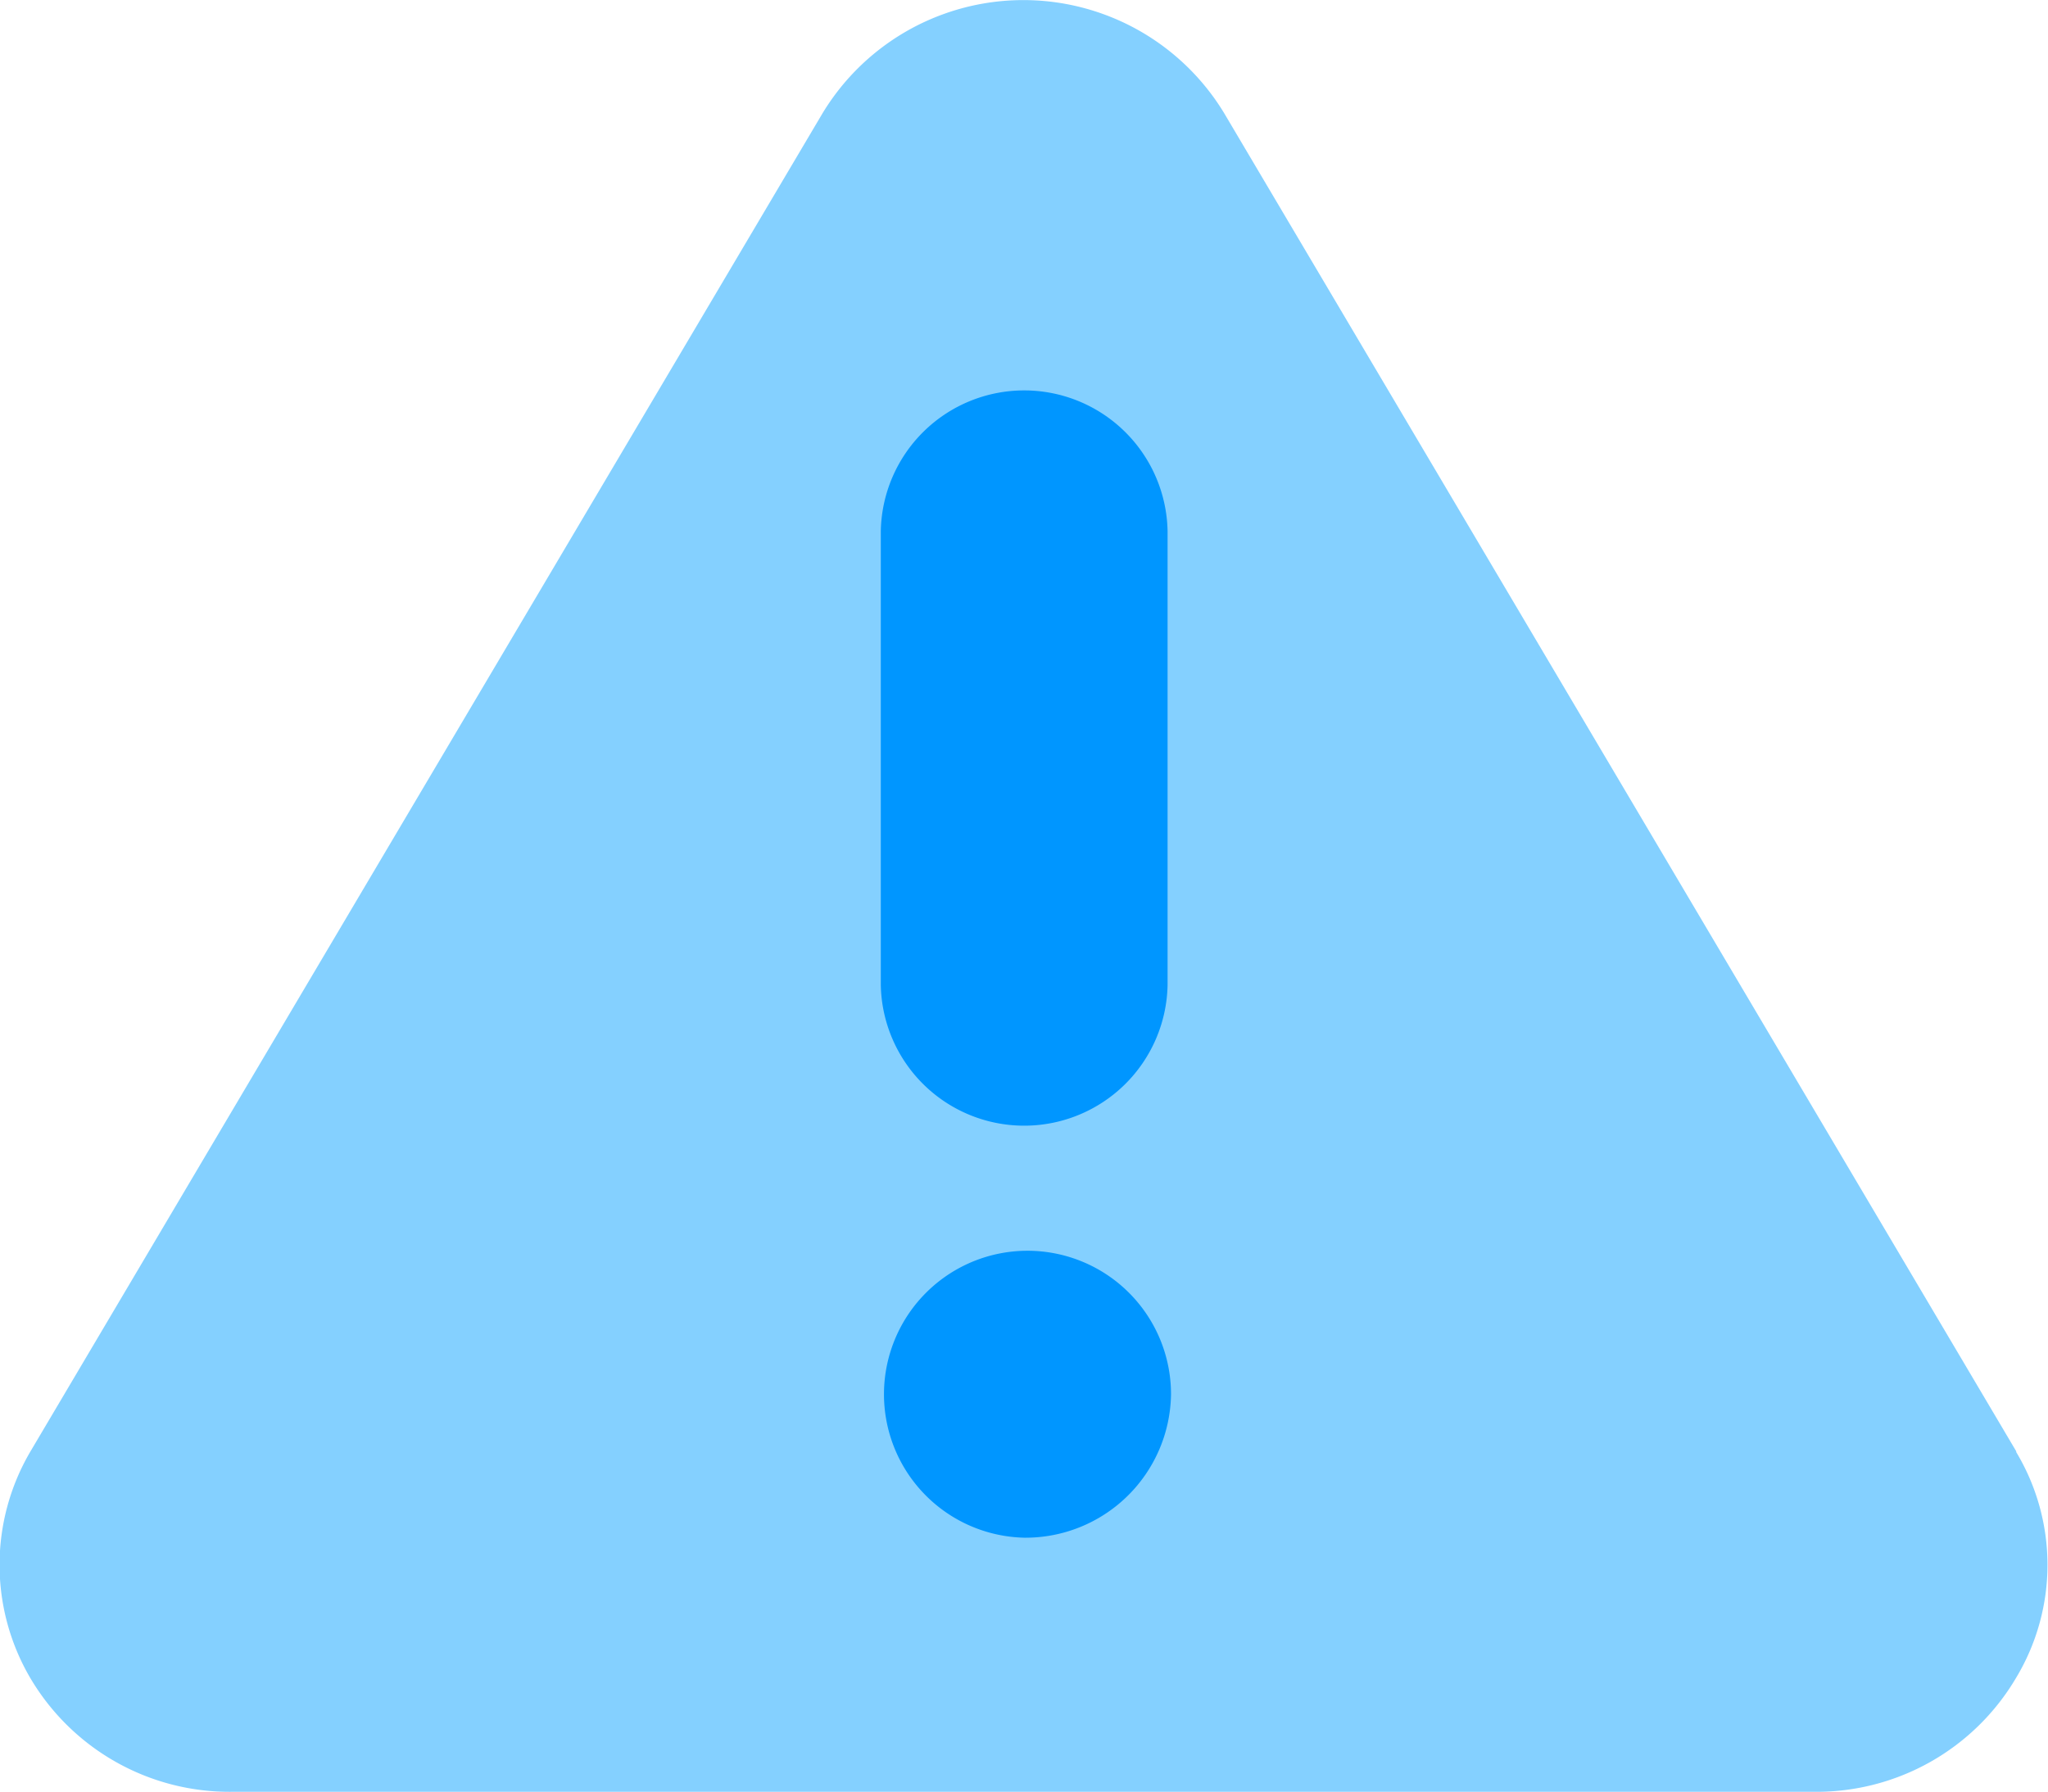
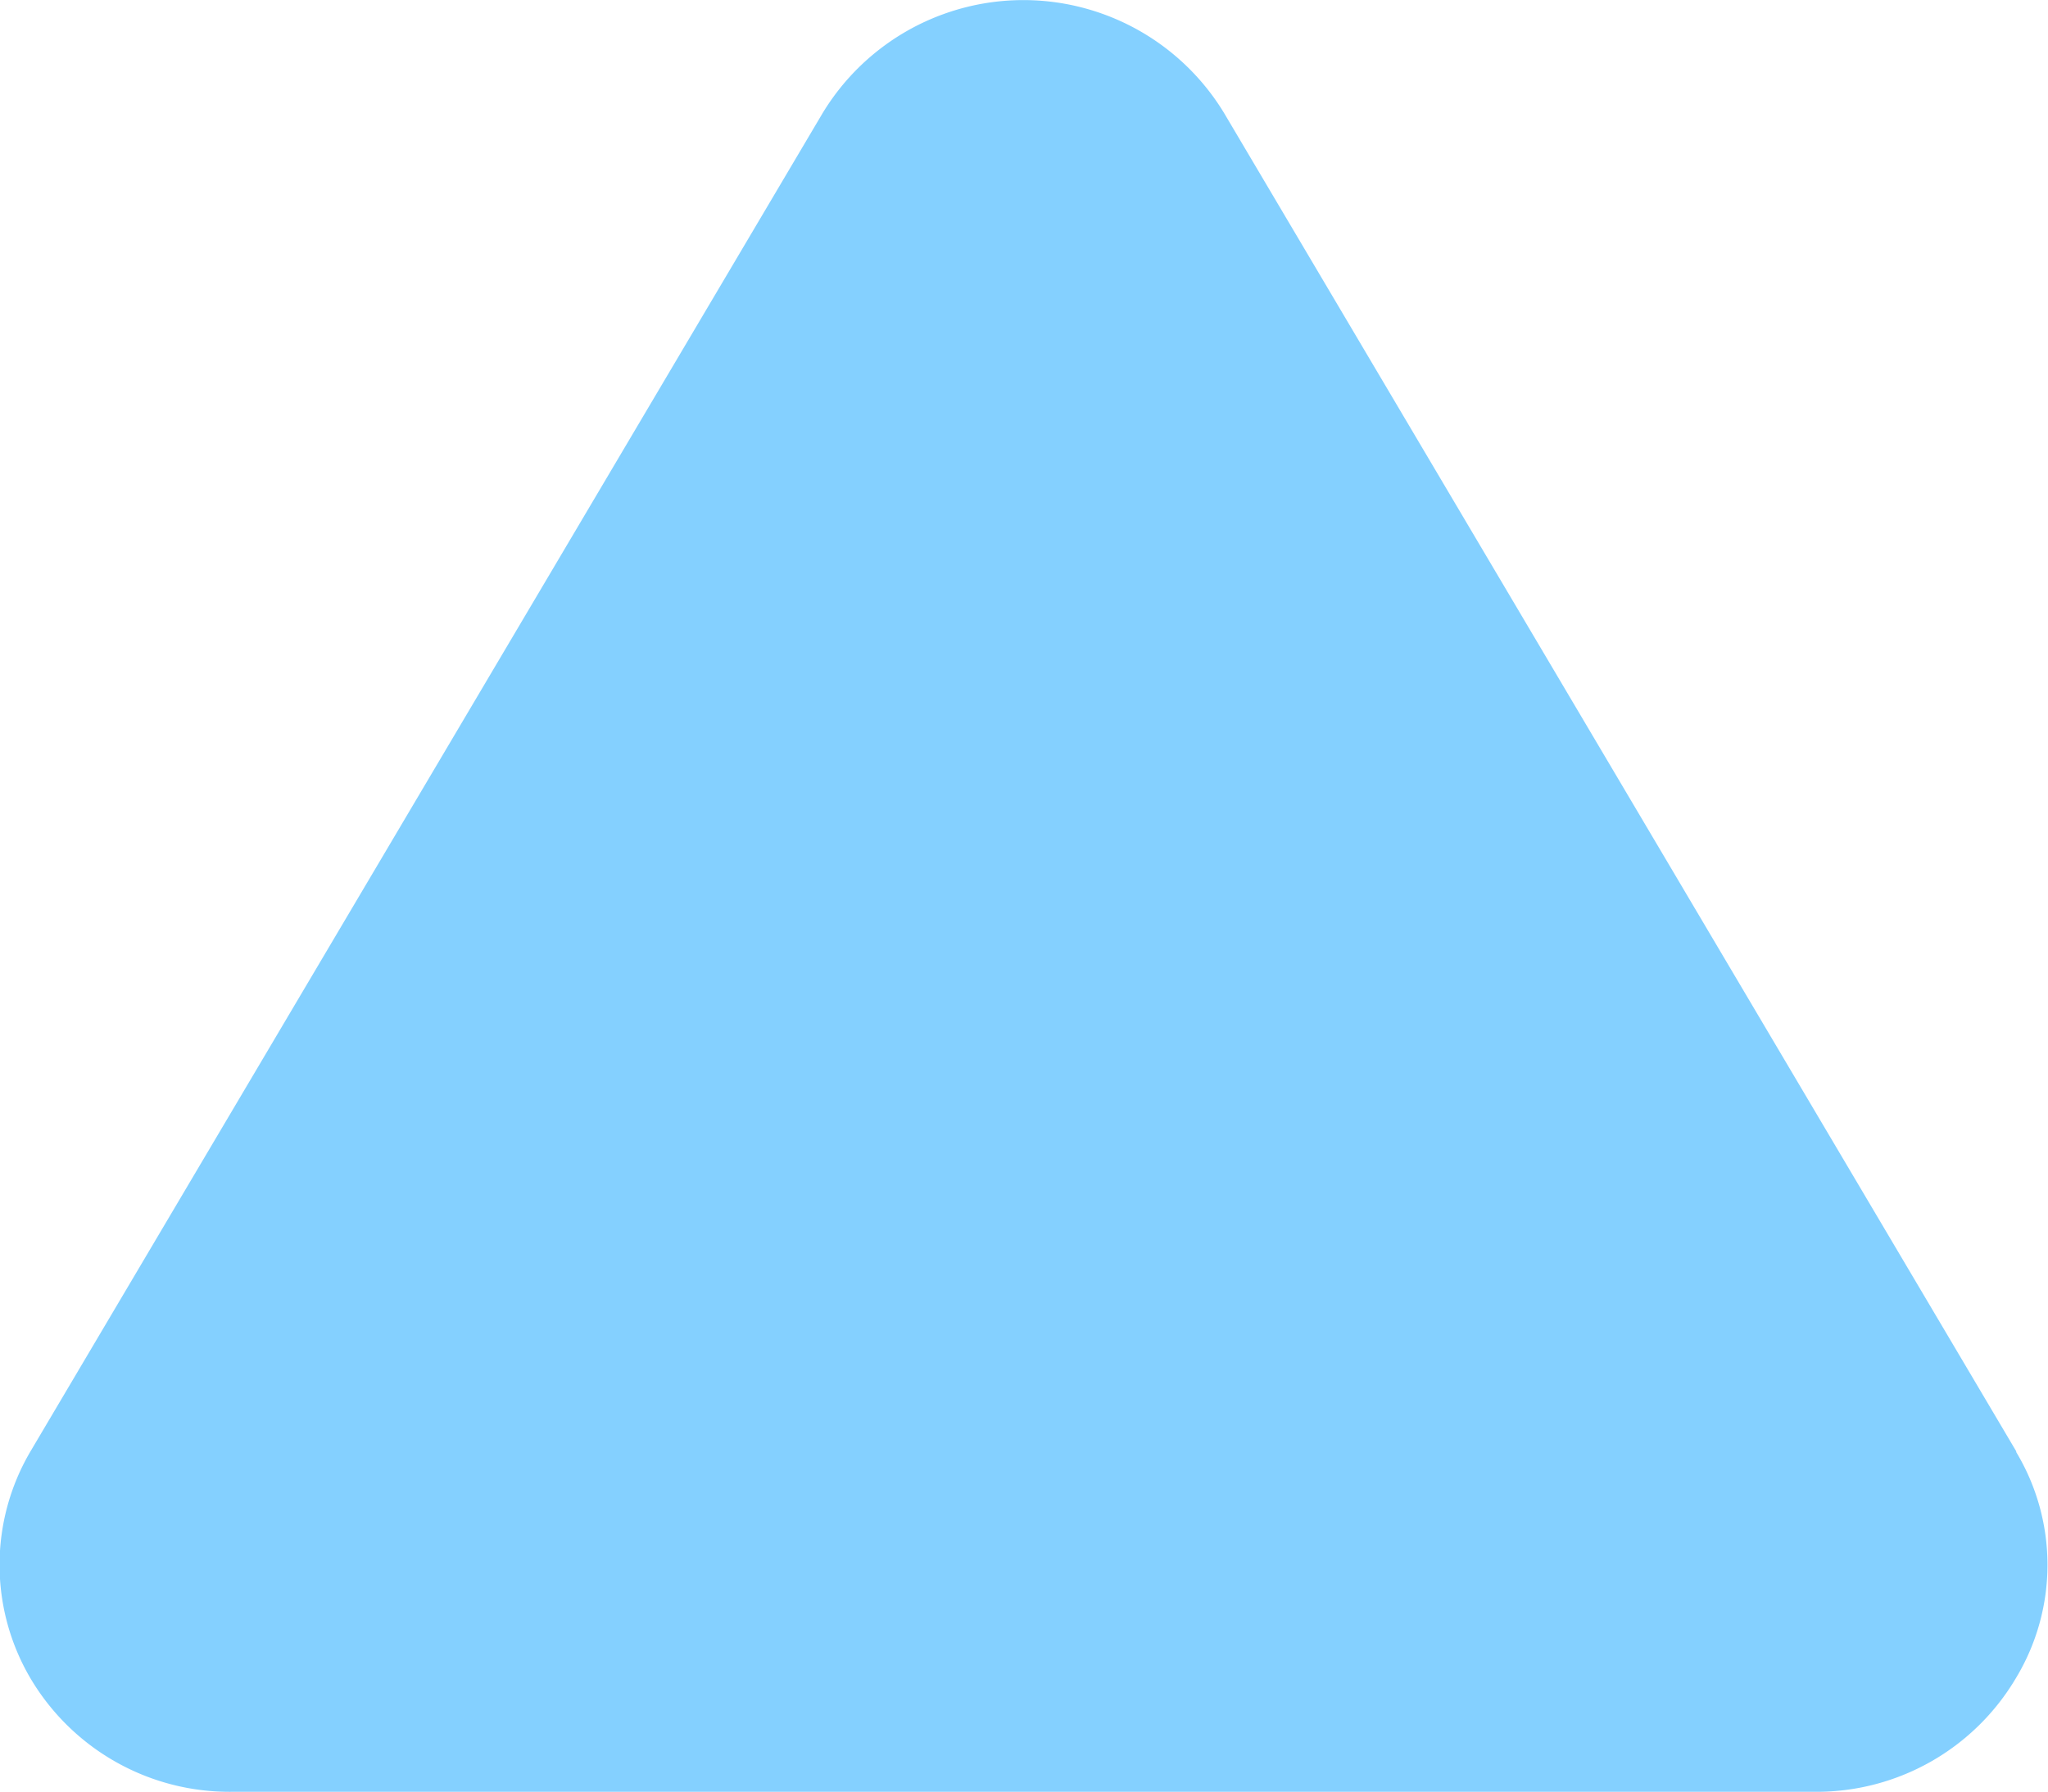
<svg xmlns="http://www.w3.org/2000/svg" width="38" height="33.256" viewBox="0 0 38 33.256">
  <defs>
    <style>.a{fill:#84d0ff;}.a,.b{fill-rule:evenodd;}.b{fill:#0096ff;}</style>
  </defs>
  <g transform="translate(-444 -284.872)">
    <path class="a" d="M481.415,311.814l-14.7-24.84a4.356,4.356,0,0,0-7.453,0l-14.7,24.84a4.152,4.152,0,0,0,0,4.2,4.292,4.292,0,0,0,3.737,2.112h29.369a4.3,4.3,0,0,0,3.738-2.112,4.066,4.066,0,0,0,0-4.2Z" transform="translate(0)" />
-     <path class="b" d="M462.064,295.489a2.661,2.661,0,0,1,5.321,0v8.427a2.661,2.661,0,0,1-5.321,0Z" transform="translate(-1.721 -0.762)" />
-     <path class="b" d="M464.731,315.854a2.663,2.663,0,1,1,2.723-2.66A2.7,2.7,0,0,1,464.731,315.854Z" transform="translate(-1.726 -2.444)" />
  </g>
</svg>